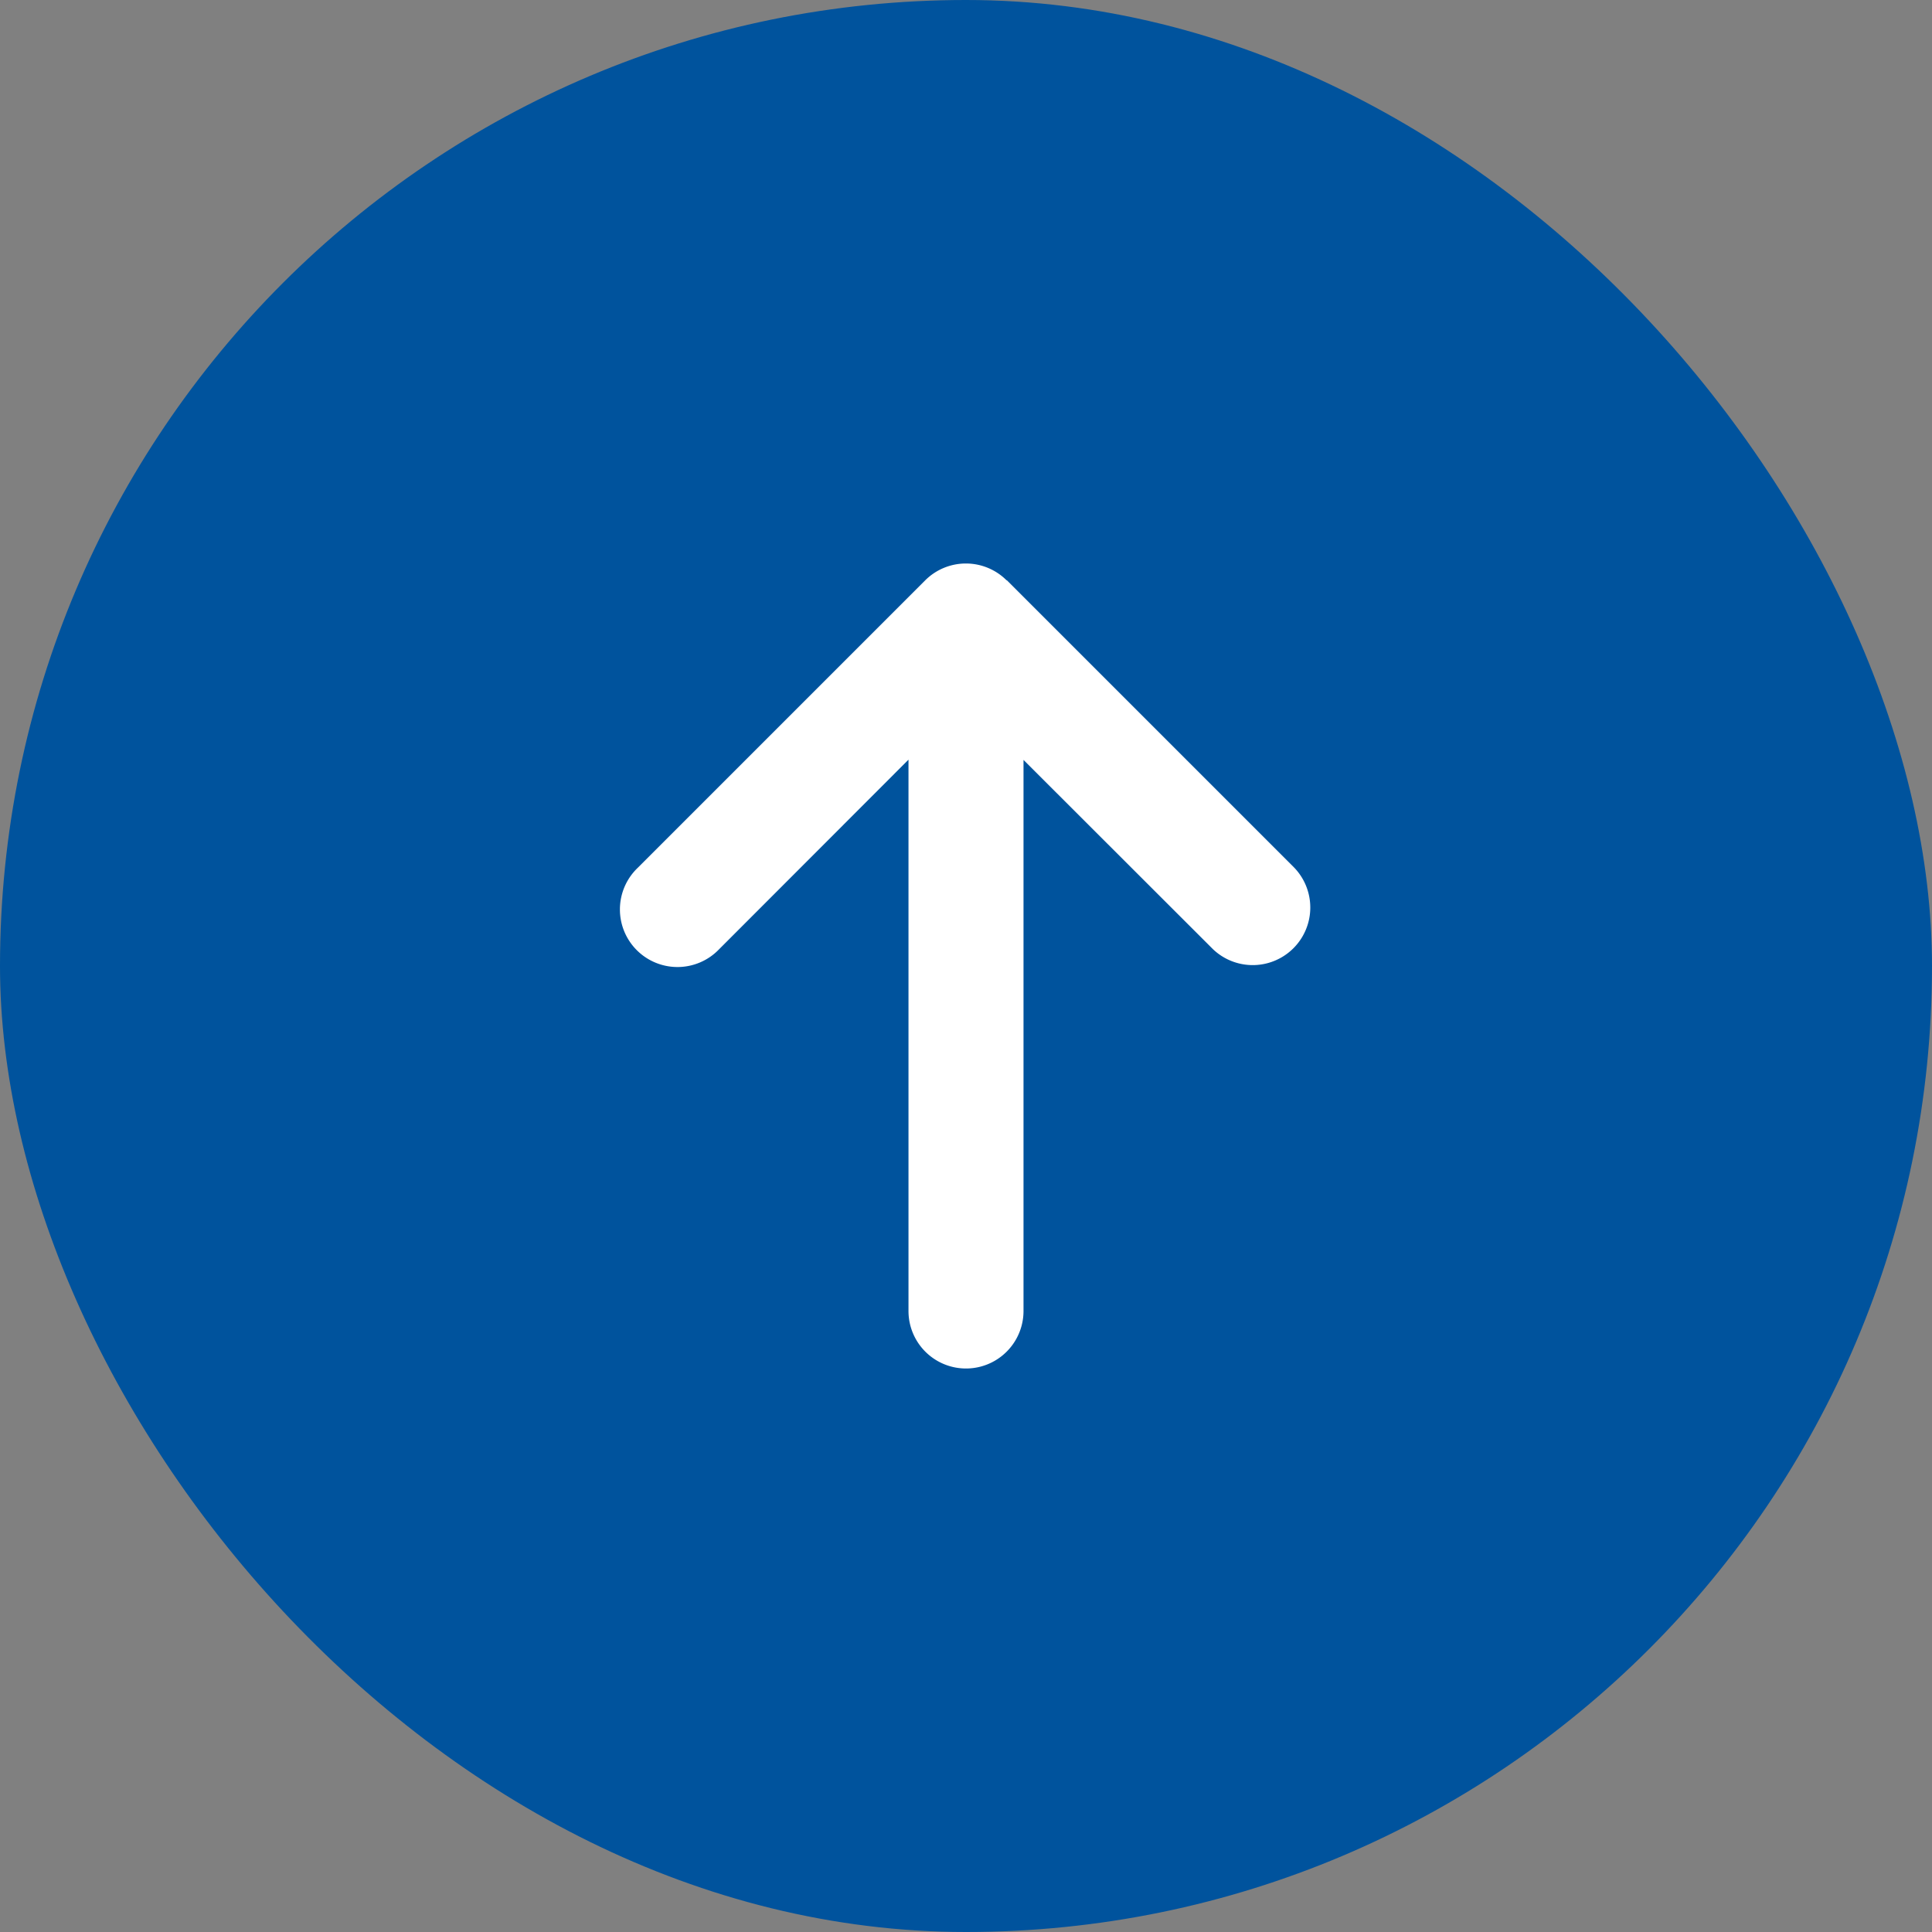
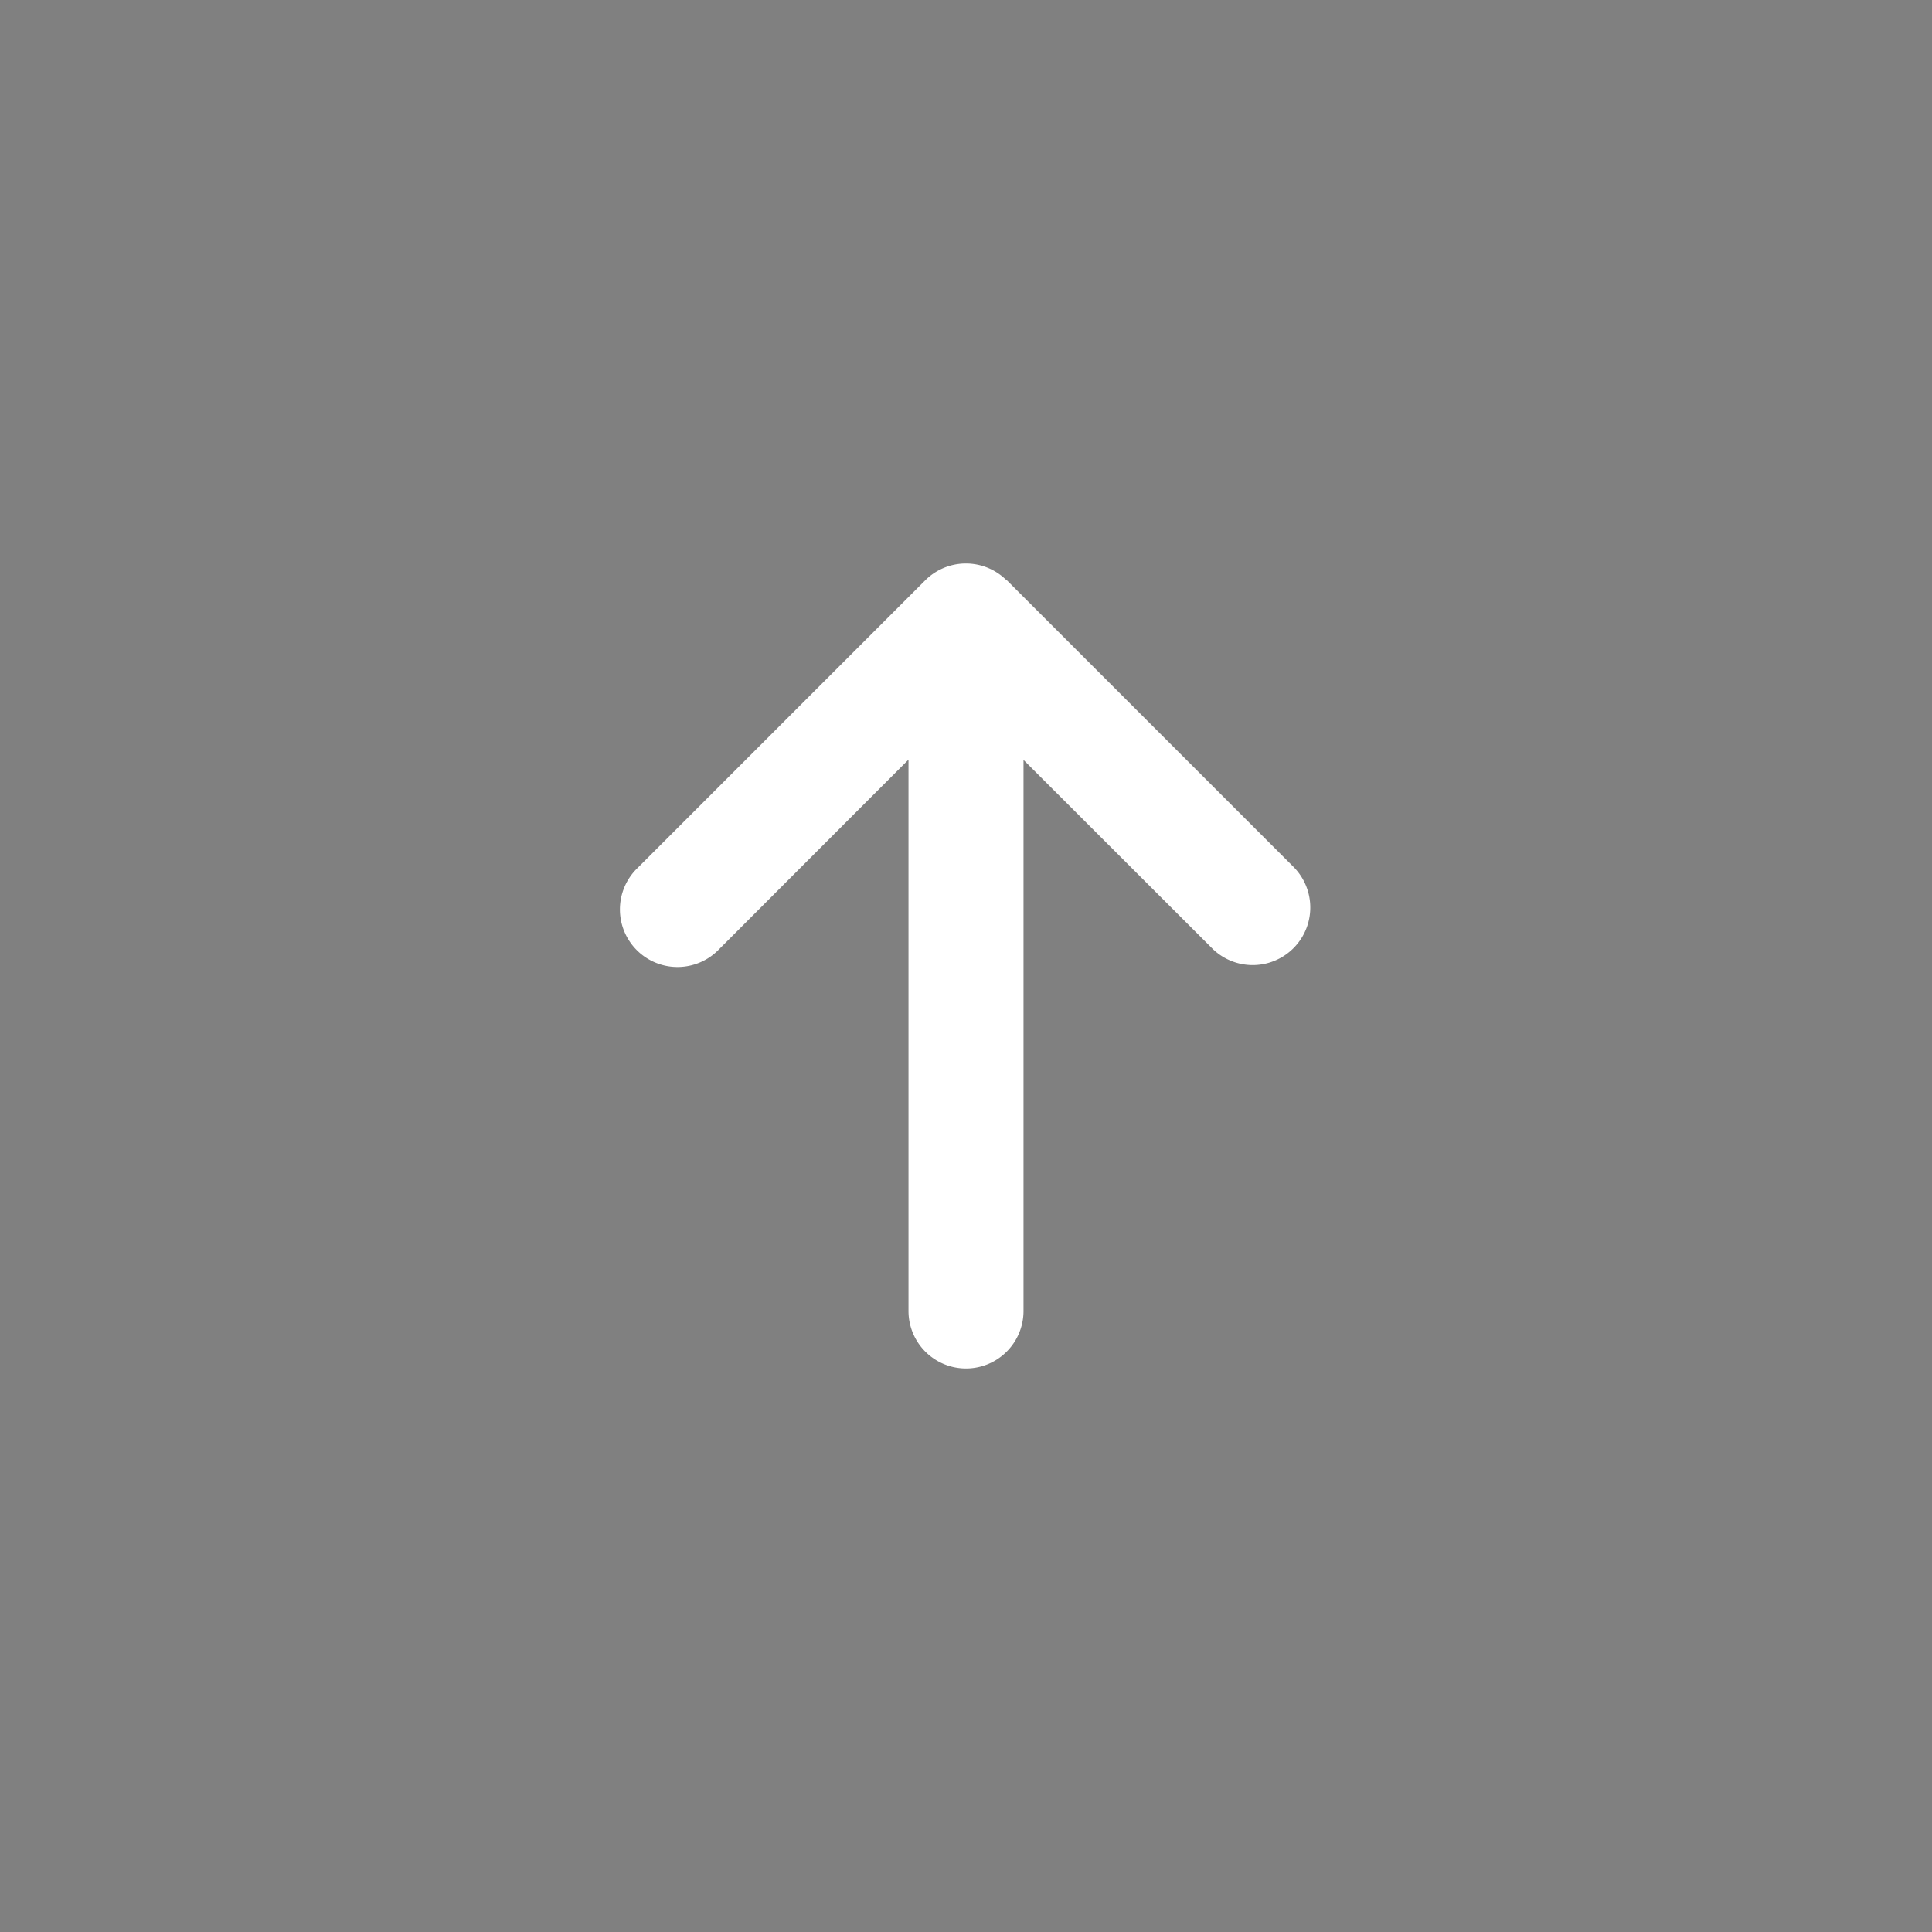
<svg xmlns="http://www.w3.org/2000/svg" width="60" height="60" viewBox="0 0 60 60">
  <rect x="0" y="0" width="60" height="60" fill="#808080" stroke="none" />
  <g id="グループ_8454" data-name="グループ 8454" transform="translate(-5647 -4744)">
-     <rect id="長方形_5076" data-name="長方形 5076" width="60" height="60" rx="30" transform="translate(5647 4744)" fill="#00539d" />
    <path id="arrow-right-solid" d="M24.477,11.98a1.789,1.789,0,0,0,0-2.528L15.548.523A1.788,1.788,0,1,0,13.02,3.051l5.888,5.882H1.786a1.786,1.786,0,0,0,0,3.572H18.9l-5.876,5.882a1.788,1.788,0,0,0,2.528,2.528l8.929-8.929Z" transform="translate(5666.281 4786.5) rotate(-90)" fill="#fff" />
  </g>
</svg>